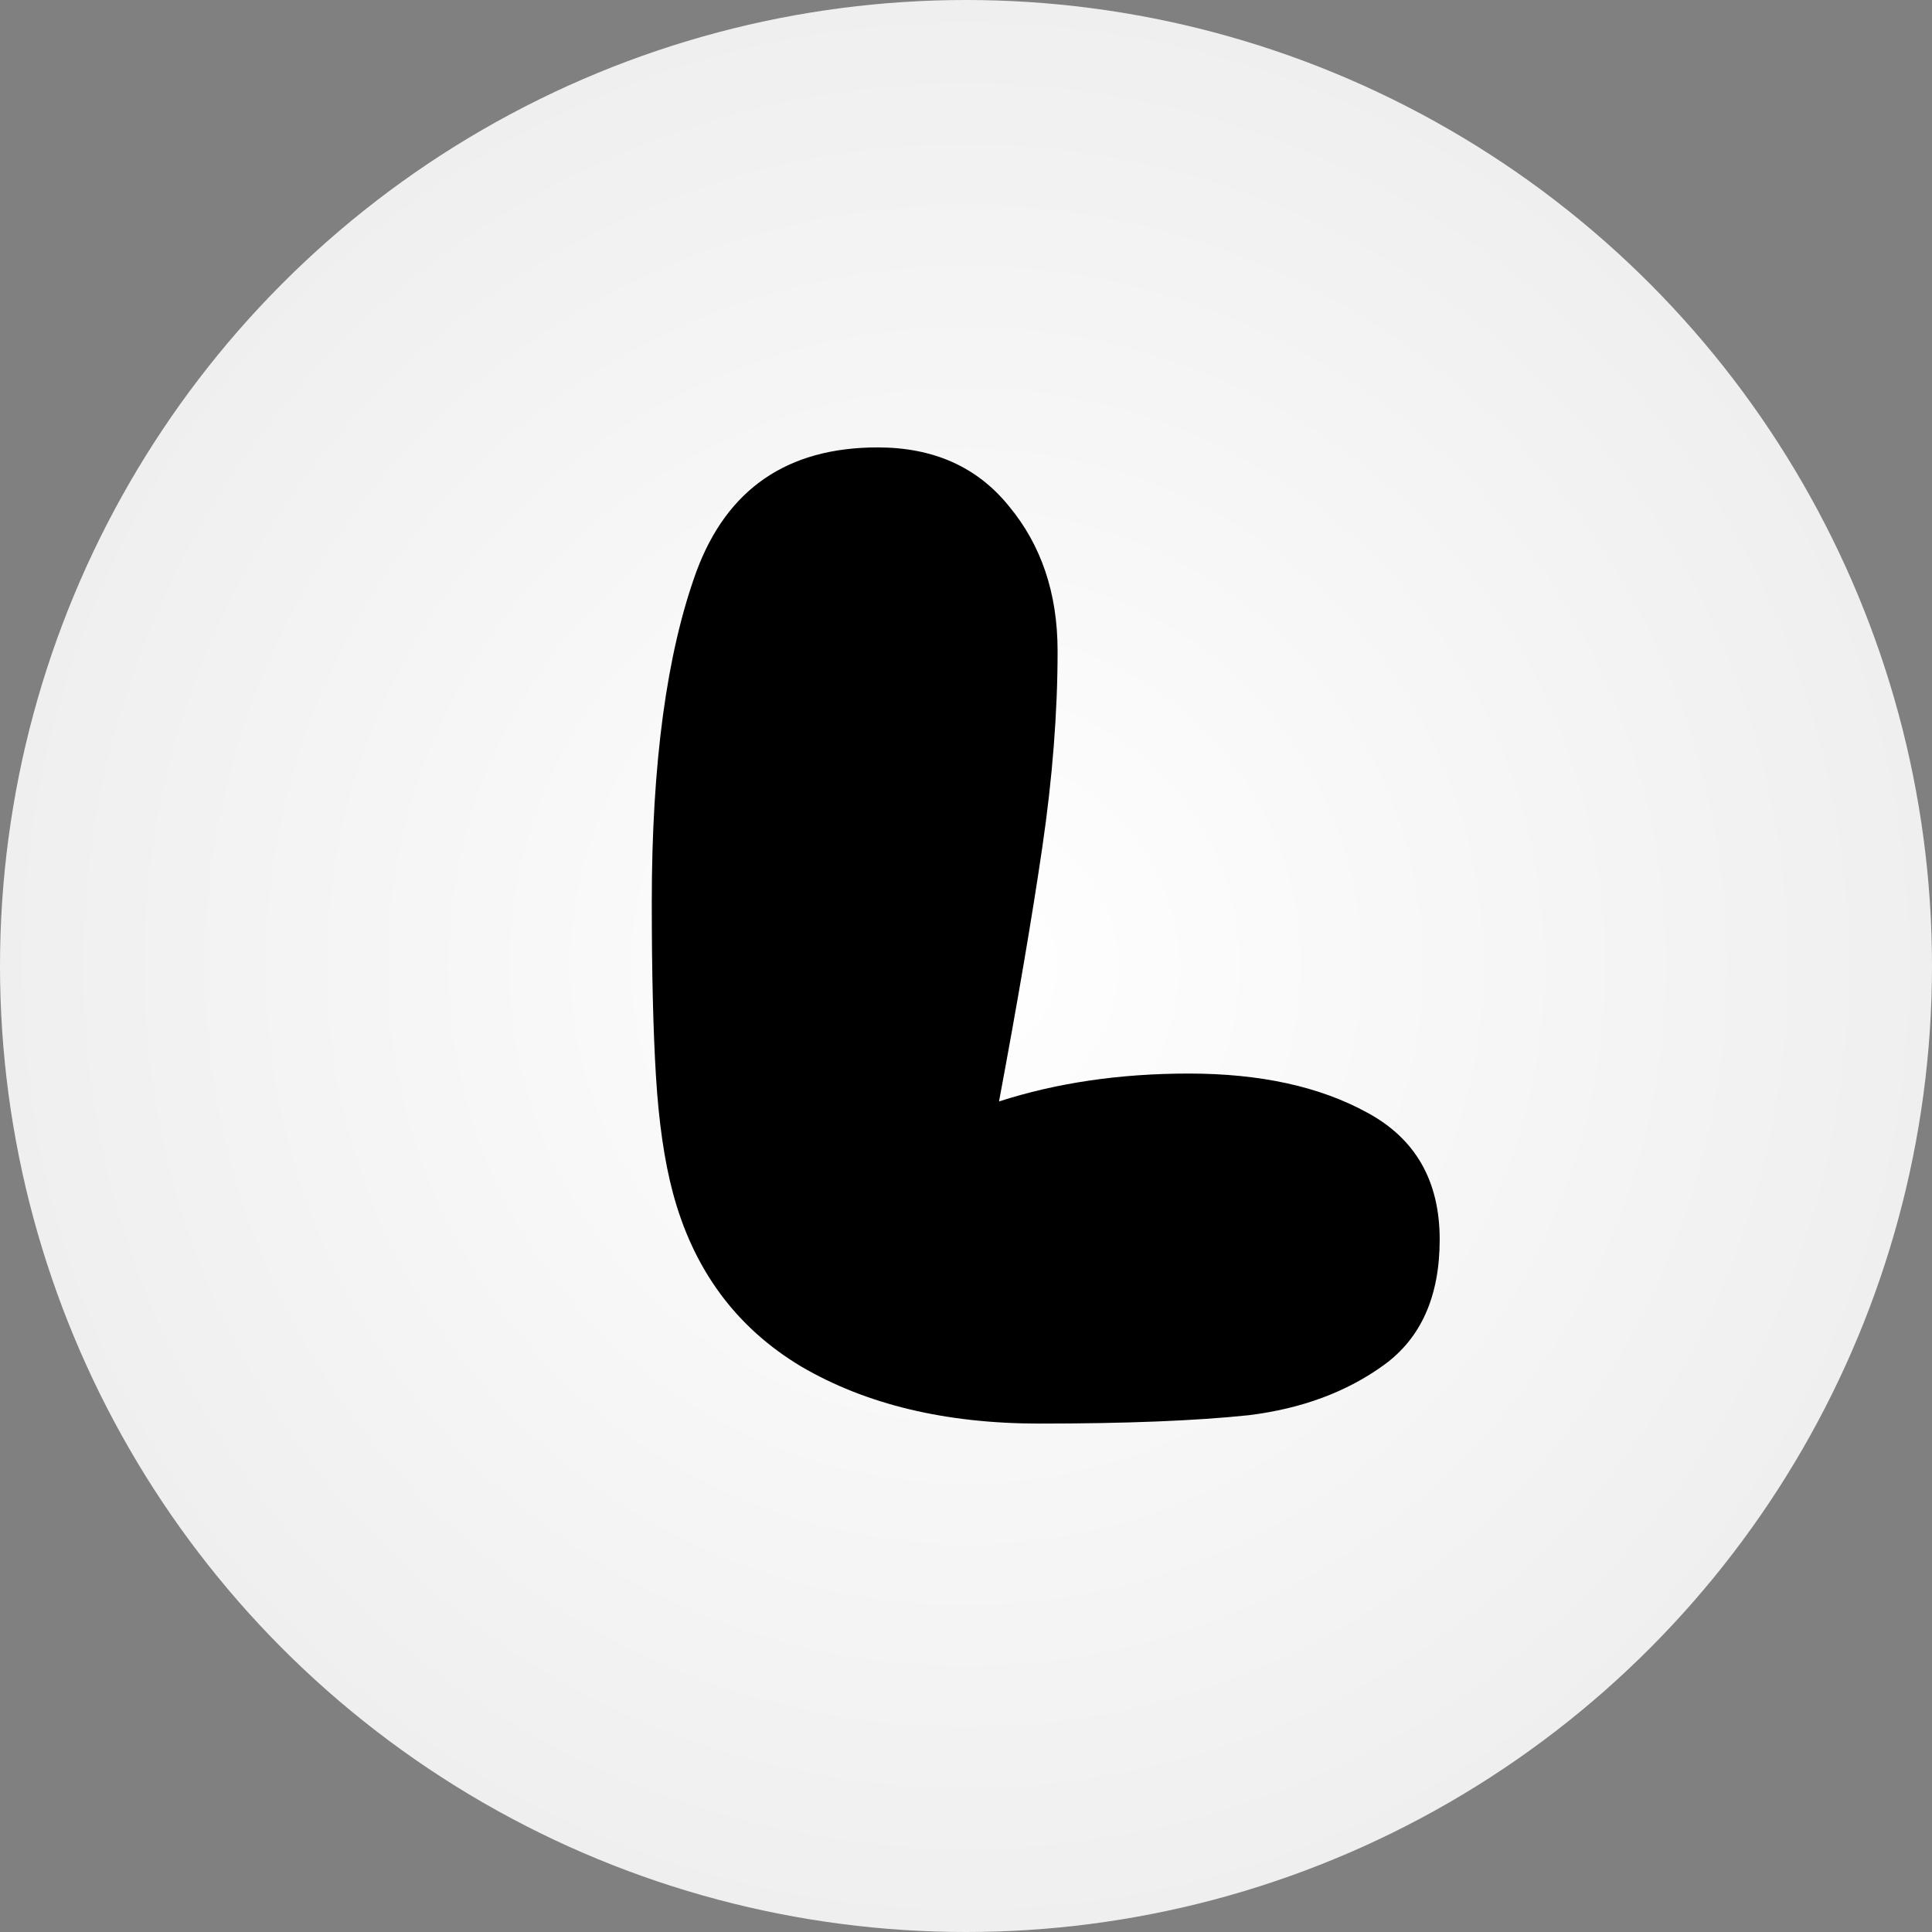
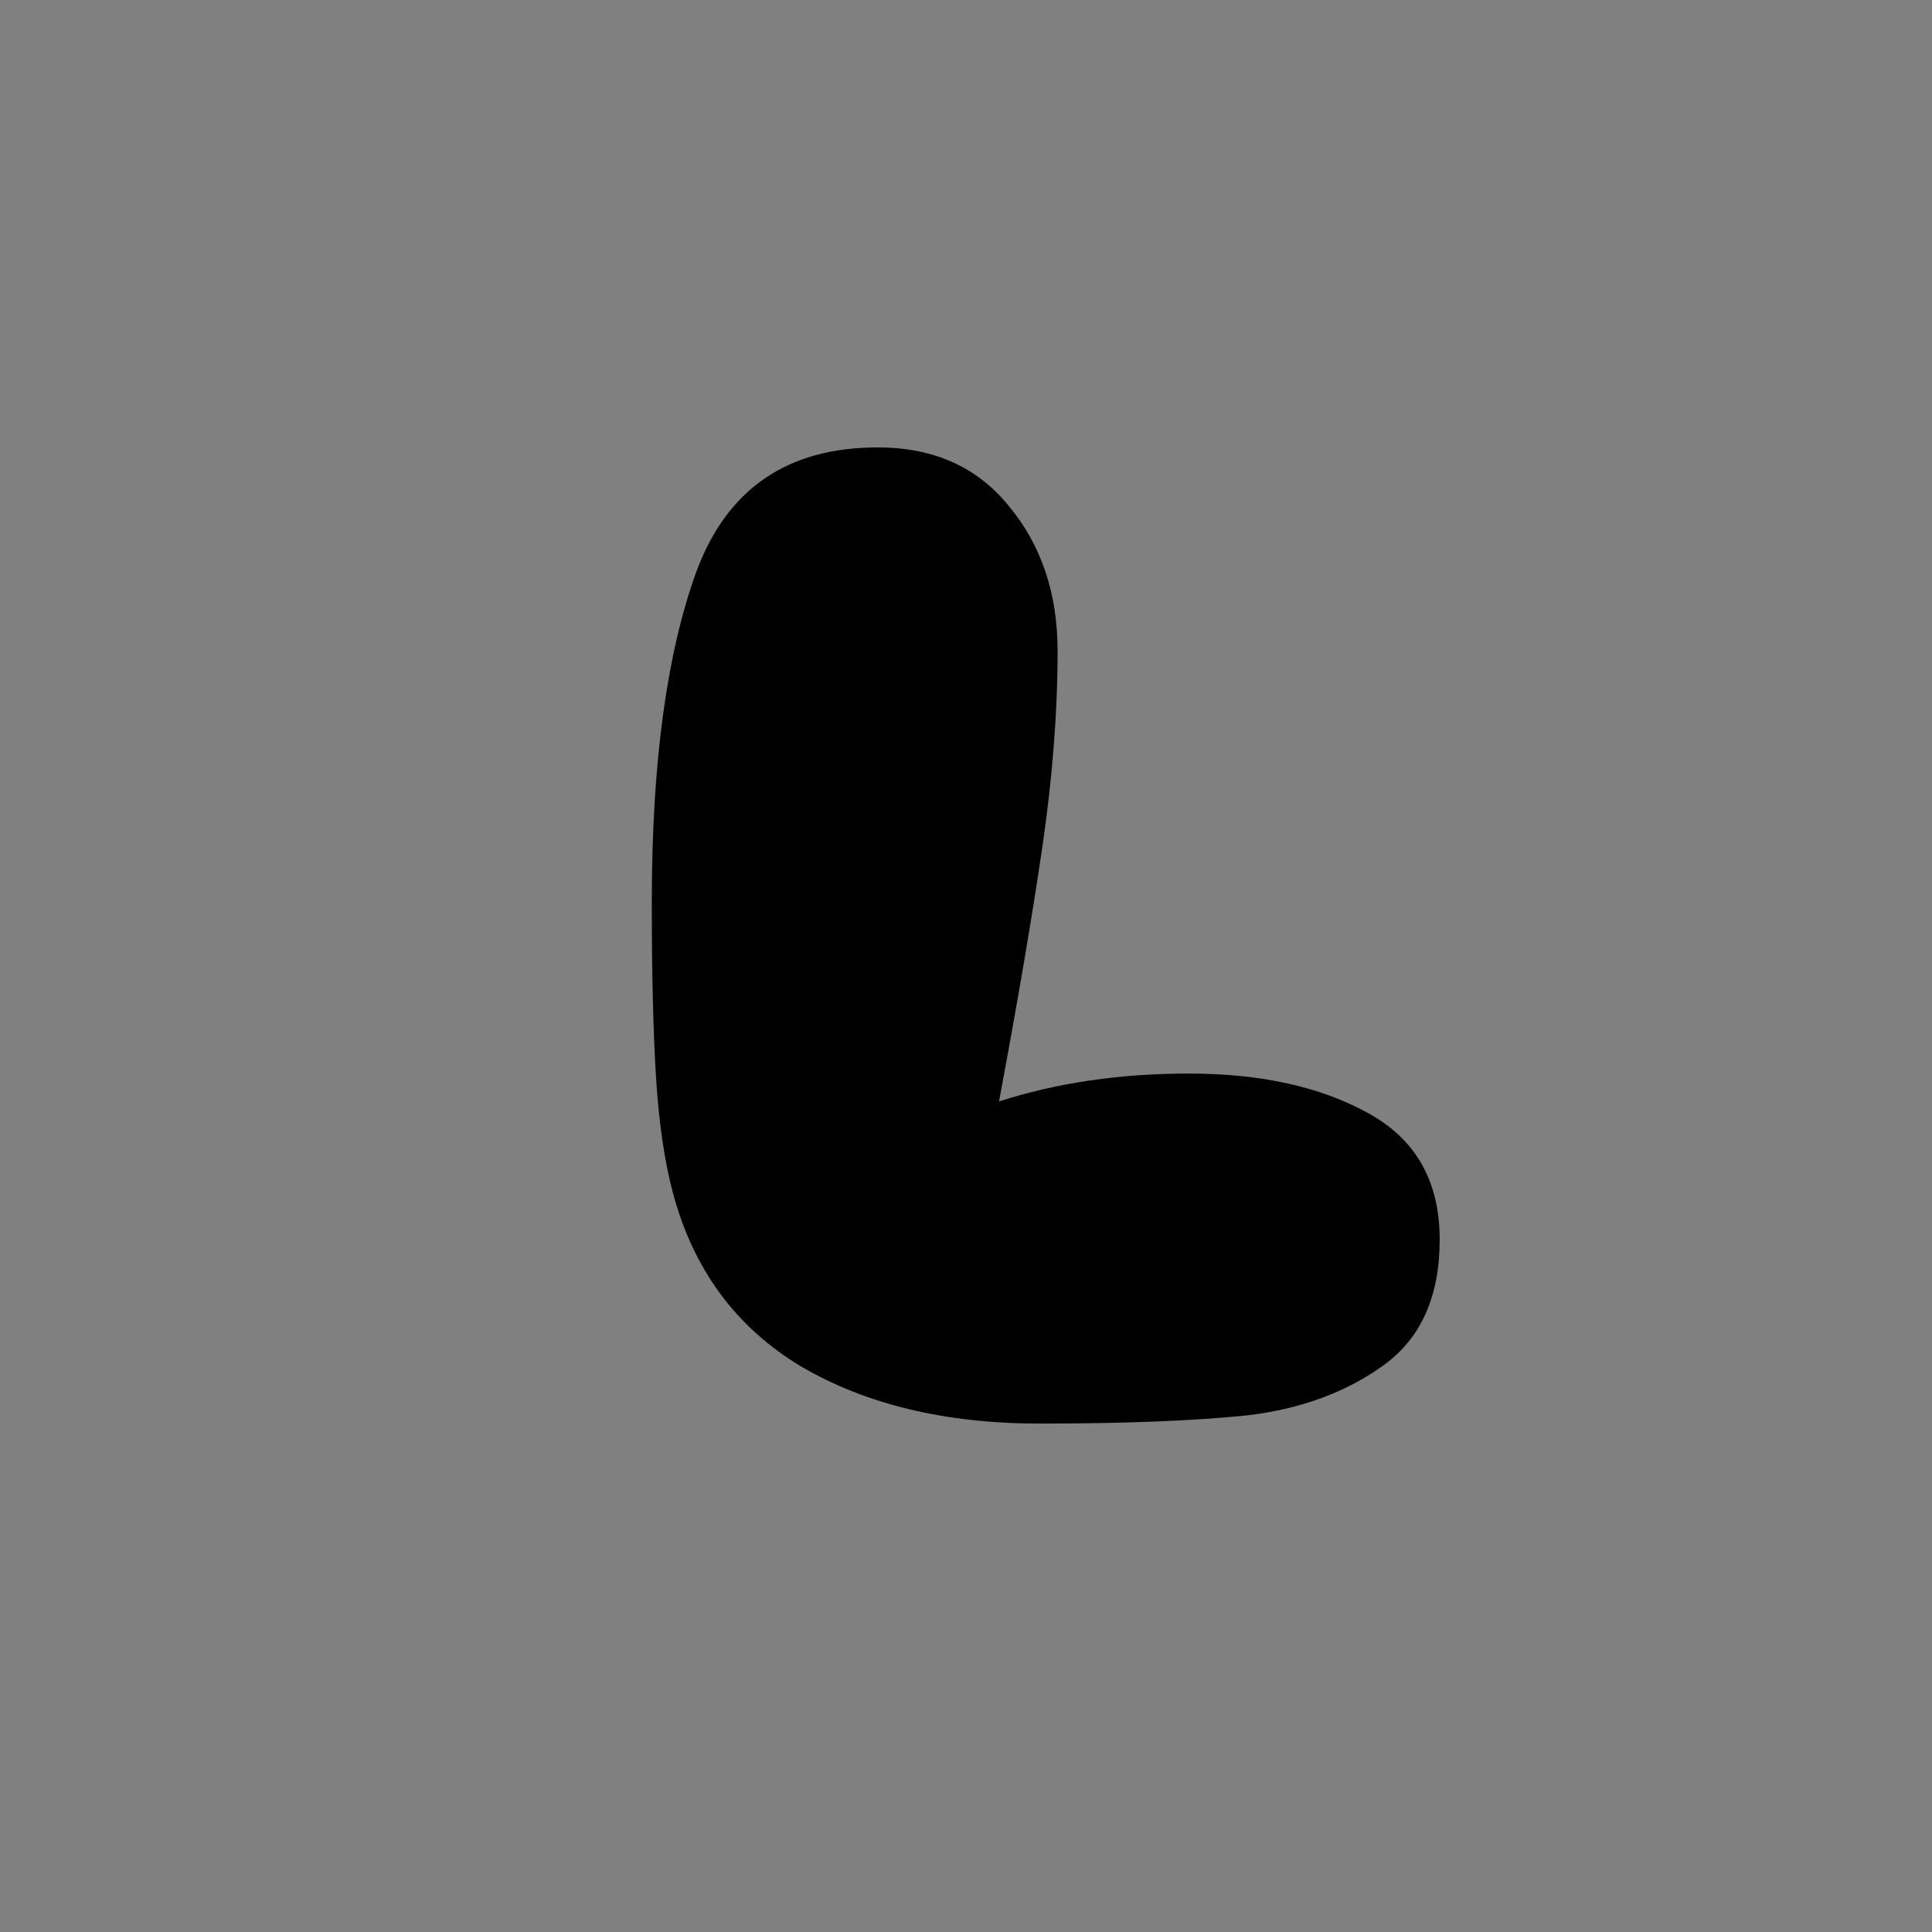
<svg xmlns="http://www.w3.org/2000/svg" width="133" height="133" viewBox="0 0 133 133" fill="none">
  <rect x="0" y="0" width="133" height="133" fill="#808080" stroke="none" />
-   <circle cx="66.5" cy="66.5" r="66.5" fill="url(#paint0_radial_147_56)" />
  <path d="M71.557 98C65.093 98 59.621 96.688 55.141 94.064C50.661 91.376 47.717 87.376 46.309 82.064C45.733 79.888 45.349 77.232 45.157 74.096C44.965 70.96 44.869 66.96 44.869 62.096C44.869 52.56 45.893 44.976 47.941 39.344C50.053 33.648 54.213 30.8 60.421 30.8C64.261 30.8 67.269 32.144 69.445 34.832C71.685 37.52 72.805 40.848 72.805 44.816C72.805 49.04 72.453 53.552 71.749 58.352C71.045 63.152 70.053 68.976 68.773 75.824C72.741 74.544 77.093 73.904 81.829 73.904C86.757 73.904 90.853 74.8 94.117 76.592C97.445 78.384 99.109 81.296 99.109 85.328C99.109 89.232 97.829 92.112 95.269 93.968C92.709 95.824 89.605 96.976 85.957 97.424C82.309 97.808 77.509 98 71.557 98Z" fill="black" />
  <defs>
    <radialGradient id="paint0_radial_147_56" cx="0" cy="0" r="1" gradientUnits="userSpaceOnUse" gradientTransform="translate(66.5 66.5) rotate(90) scale(66.5)">
      <stop stop-color="white" />
      <stop offset="1" stop-color="#EFEFEF" />
    </radialGradient>
  </defs>
</svg>